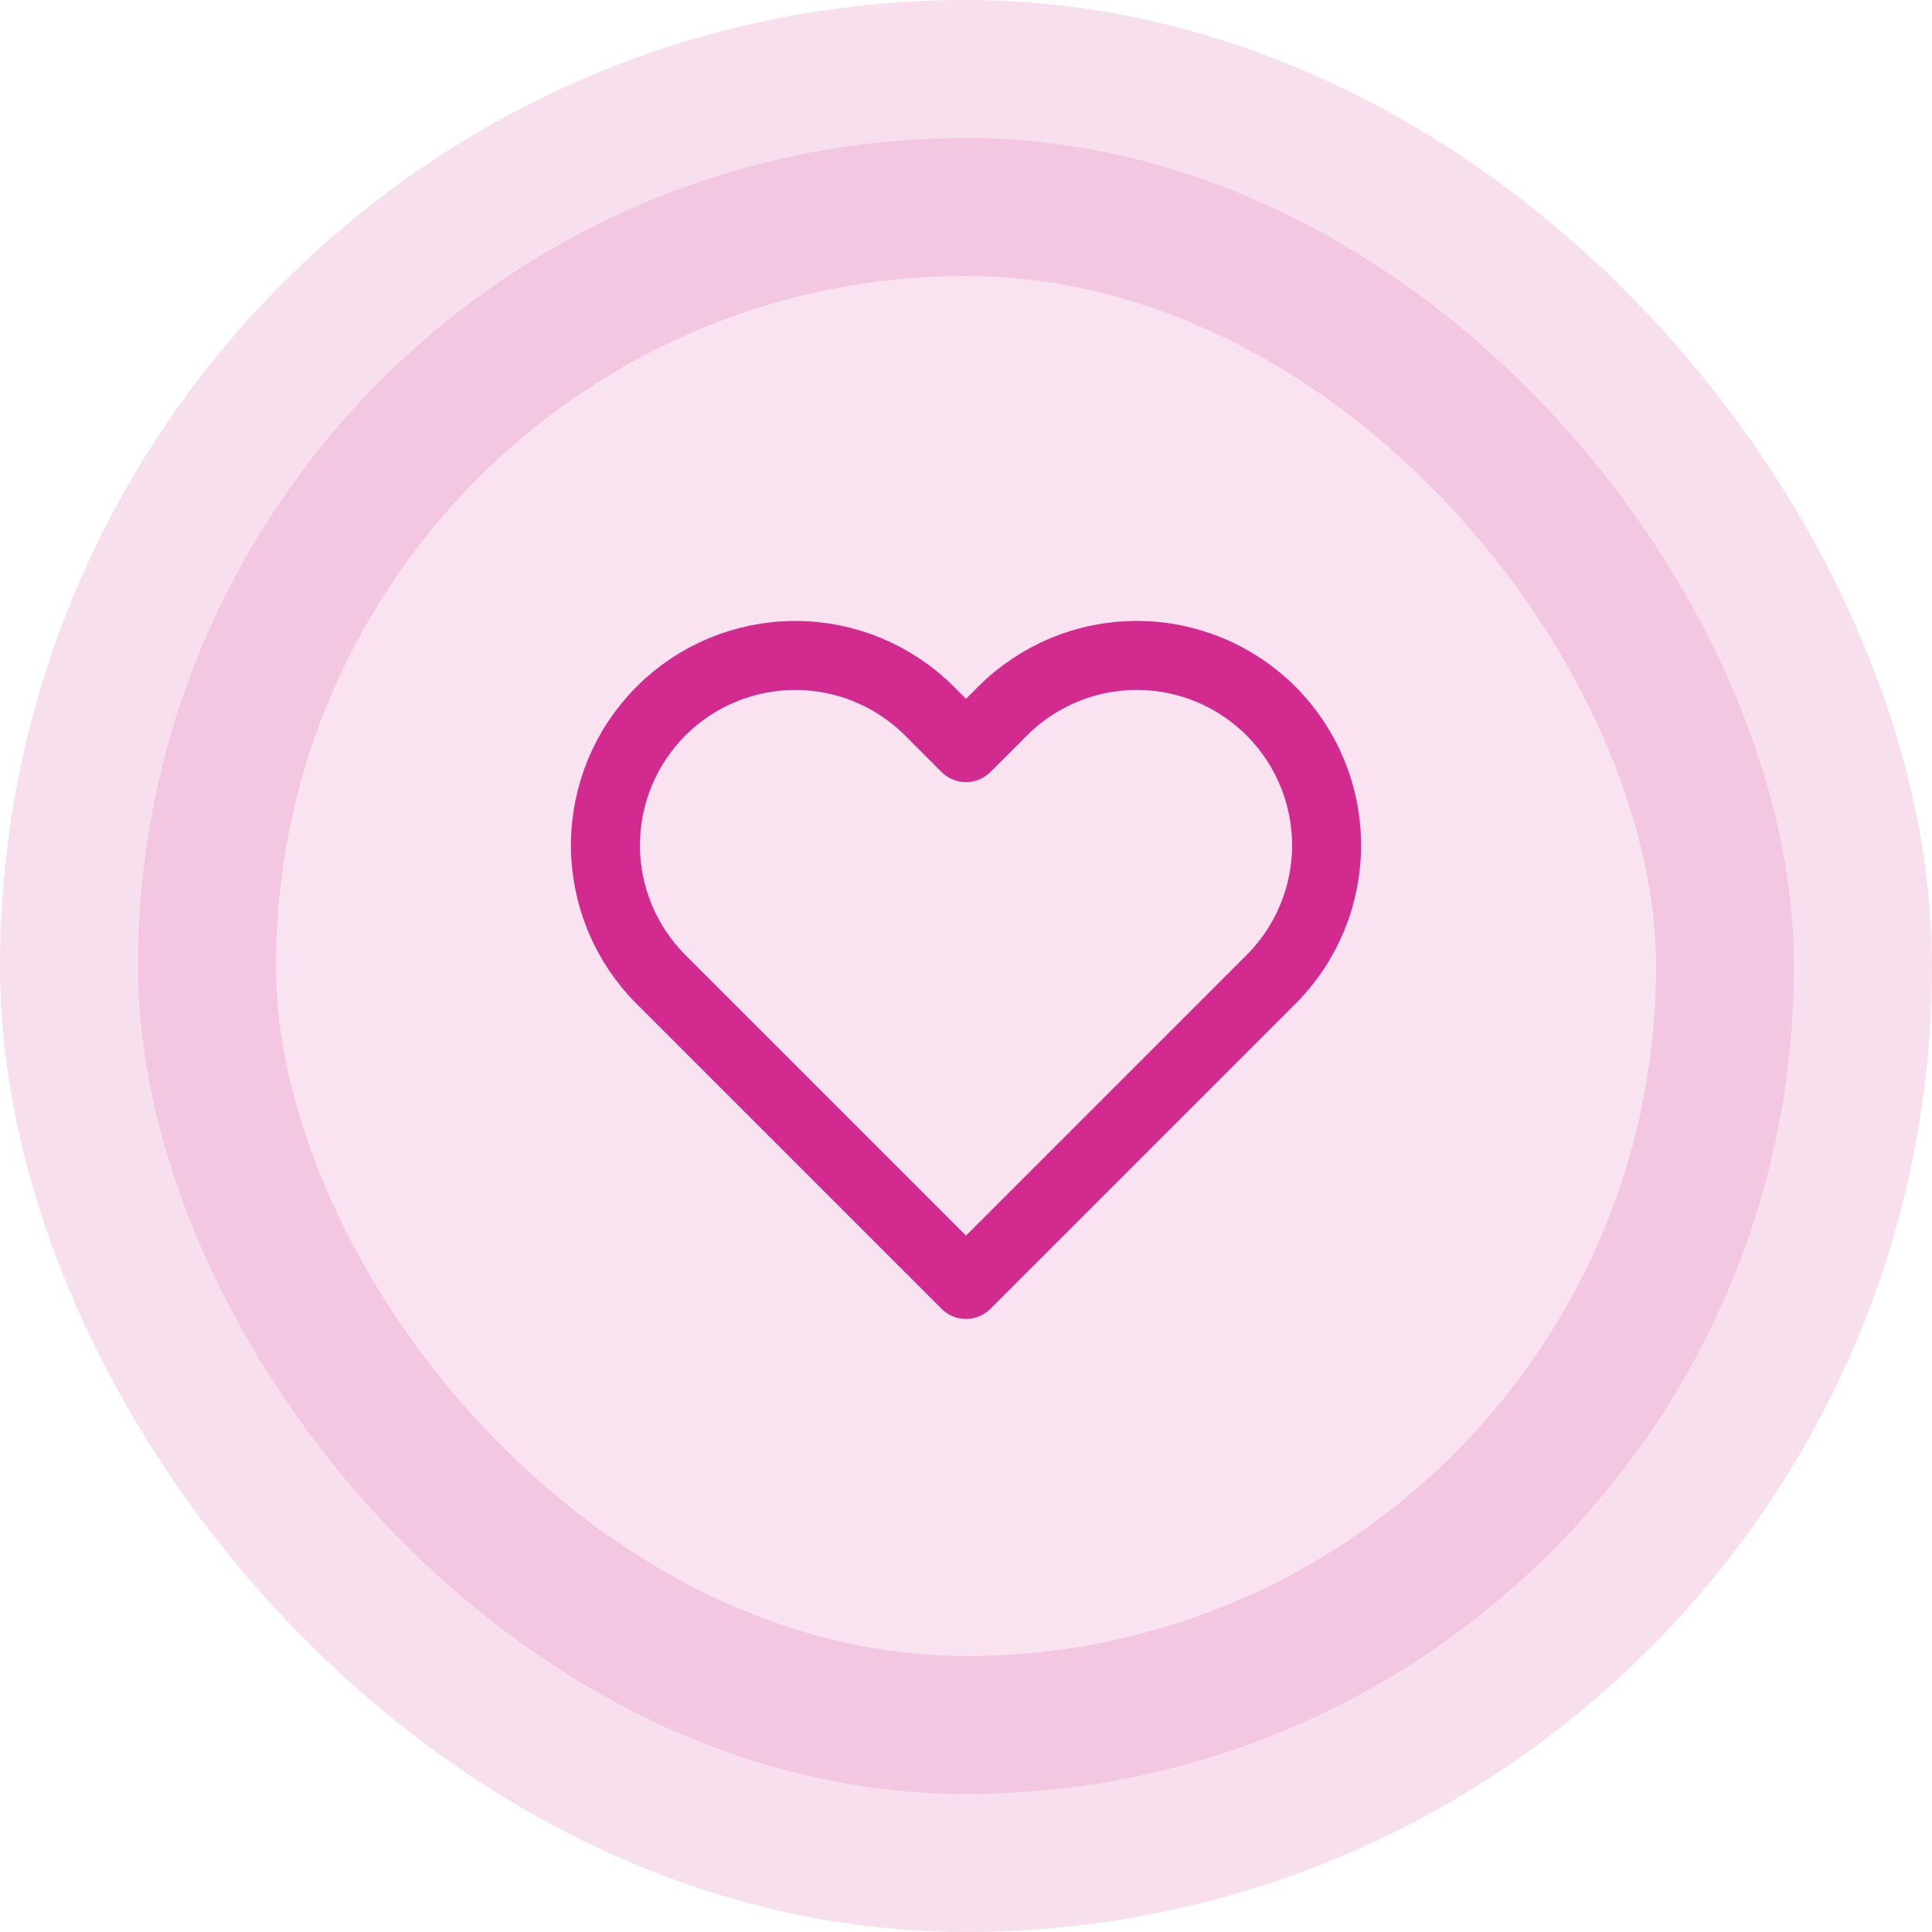
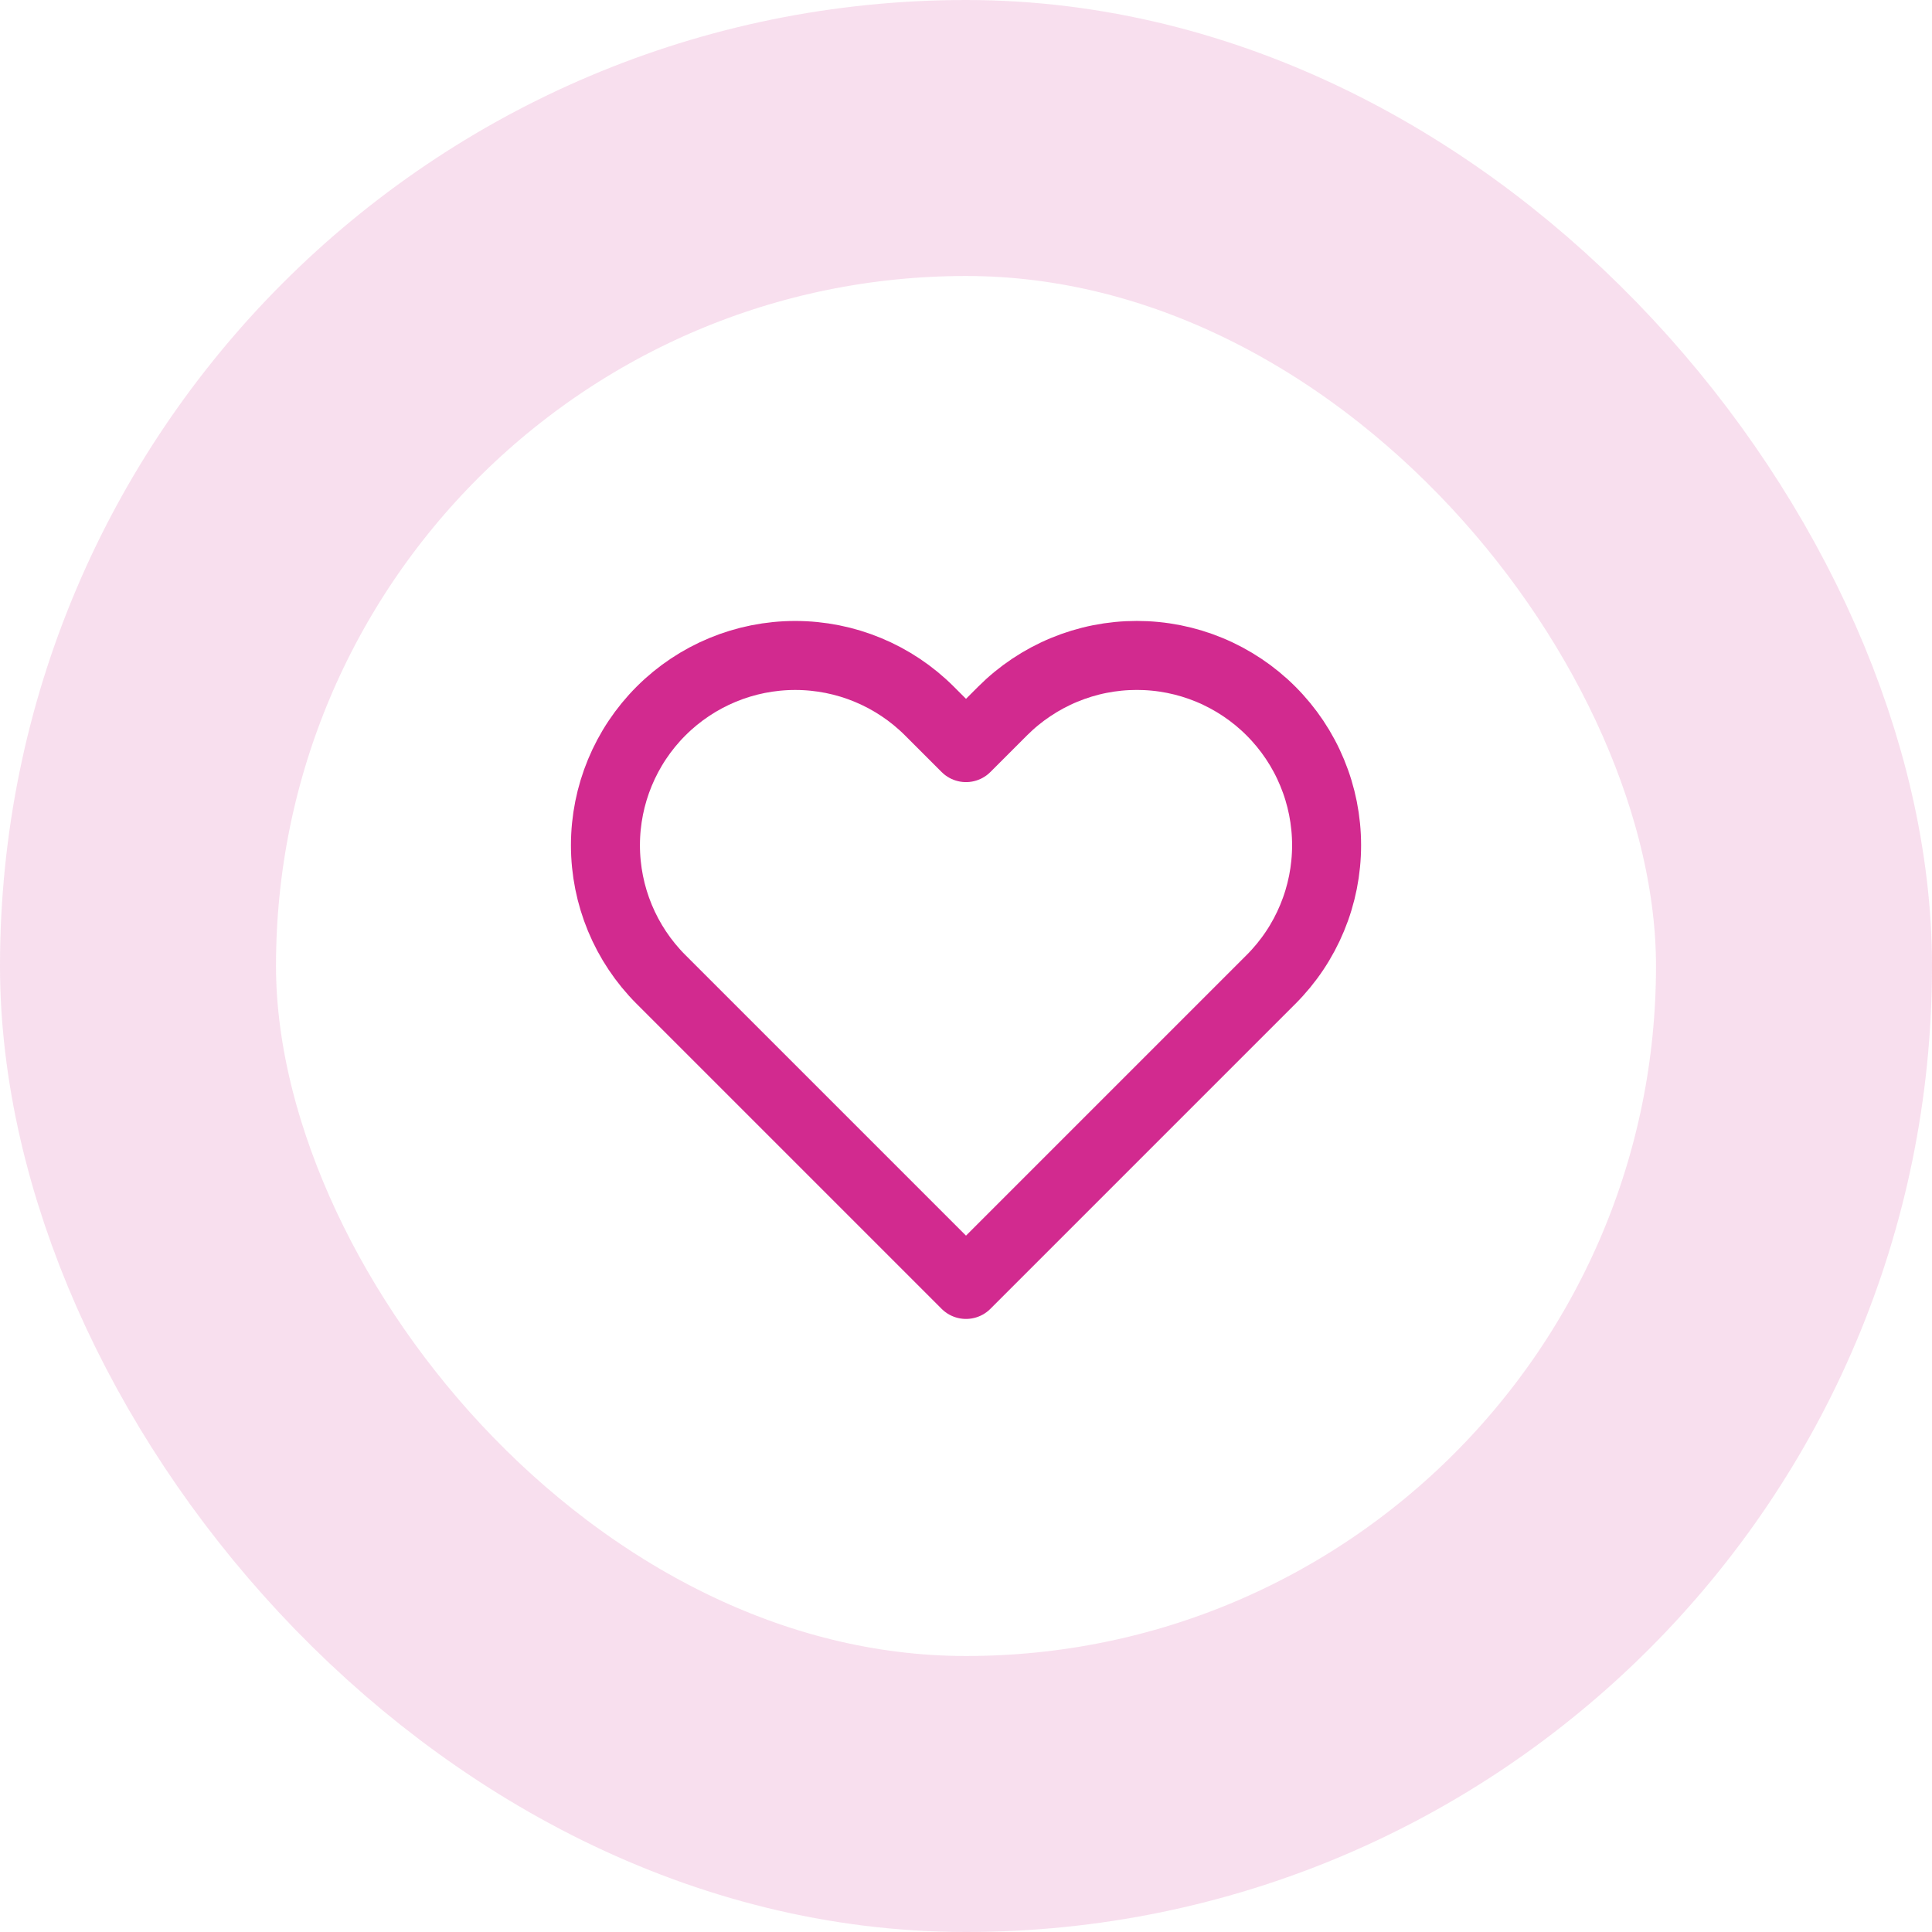
<svg xmlns="http://www.w3.org/2000/svg" width="56" height="56" viewBox="0 0 56 56" fill="none">
-   <rect x="4" y="4" width="48" height="48" rx="24" fill="#D22A8F" fill-opacity="0.13" />
-   <path d="M36.84 20.61C36.329 20.099 35.723 19.694 35.056 19.417C34.388 19.14 33.673 18.998 32.95 18.998C32.228 18.998 31.512 19.14 30.845 19.417C30.177 19.694 29.571 20.099 29.06 20.61L28 21.67L26.94 20.61C25.908 19.578 24.509 18.999 23.05 18.999C21.591 18.999 20.192 19.578 19.16 20.61C18.128 21.642 17.549 23.041 17.549 24.5C17.549 25.959 18.128 27.358 19.16 28.39L20.22 29.45L28 37.23L35.78 29.45L36.84 28.39C37.351 27.879 37.757 27.273 38.033 26.605C38.31 25.938 38.452 25.222 38.452 24.5C38.452 23.777 38.31 23.062 38.033 22.395C37.757 21.727 37.351 21.121 36.84 20.61V20.61Z" stroke="#D22A8F" stroke-width="2" stroke-linecap="round" stroke-linejoin="round" />
+   <path d="M36.84 20.61C36.329 20.099 35.723 19.694 35.056 19.417C34.388 19.14 33.673 18.998 32.95 18.998C32.228 18.998 31.512 19.14 30.845 19.417C30.177 19.694 29.571 20.099 29.06 20.61L28 21.67L26.94 20.61C25.908 19.578 24.509 18.999 23.05 18.999C21.591 18.999 20.192 19.578 19.16 20.61C18.128 21.642 17.549 23.041 17.549 24.5C17.549 25.959 18.128 27.358 19.16 28.39L28 37.23L35.78 29.45L36.84 28.39C37.351 27.879 37.757 27.273 38.033 26.605C38.31 25.938 38.452 25.222 38.452 24.5C38.452 23.777 38.31 23.062 38.033 22.395C37.757 21.727 37.351 21.121 36.84 20.61V20.61Z" stroke="#D22A8F" stroke-width="2" stroke-linecap="round" stroke-linejoin="round" />
  <rect x="4" y="4" width="48" height="48" rx="24" stroke="#D22A8F" stroke-opacity="0.15" stroke-width="8" />
</svg>